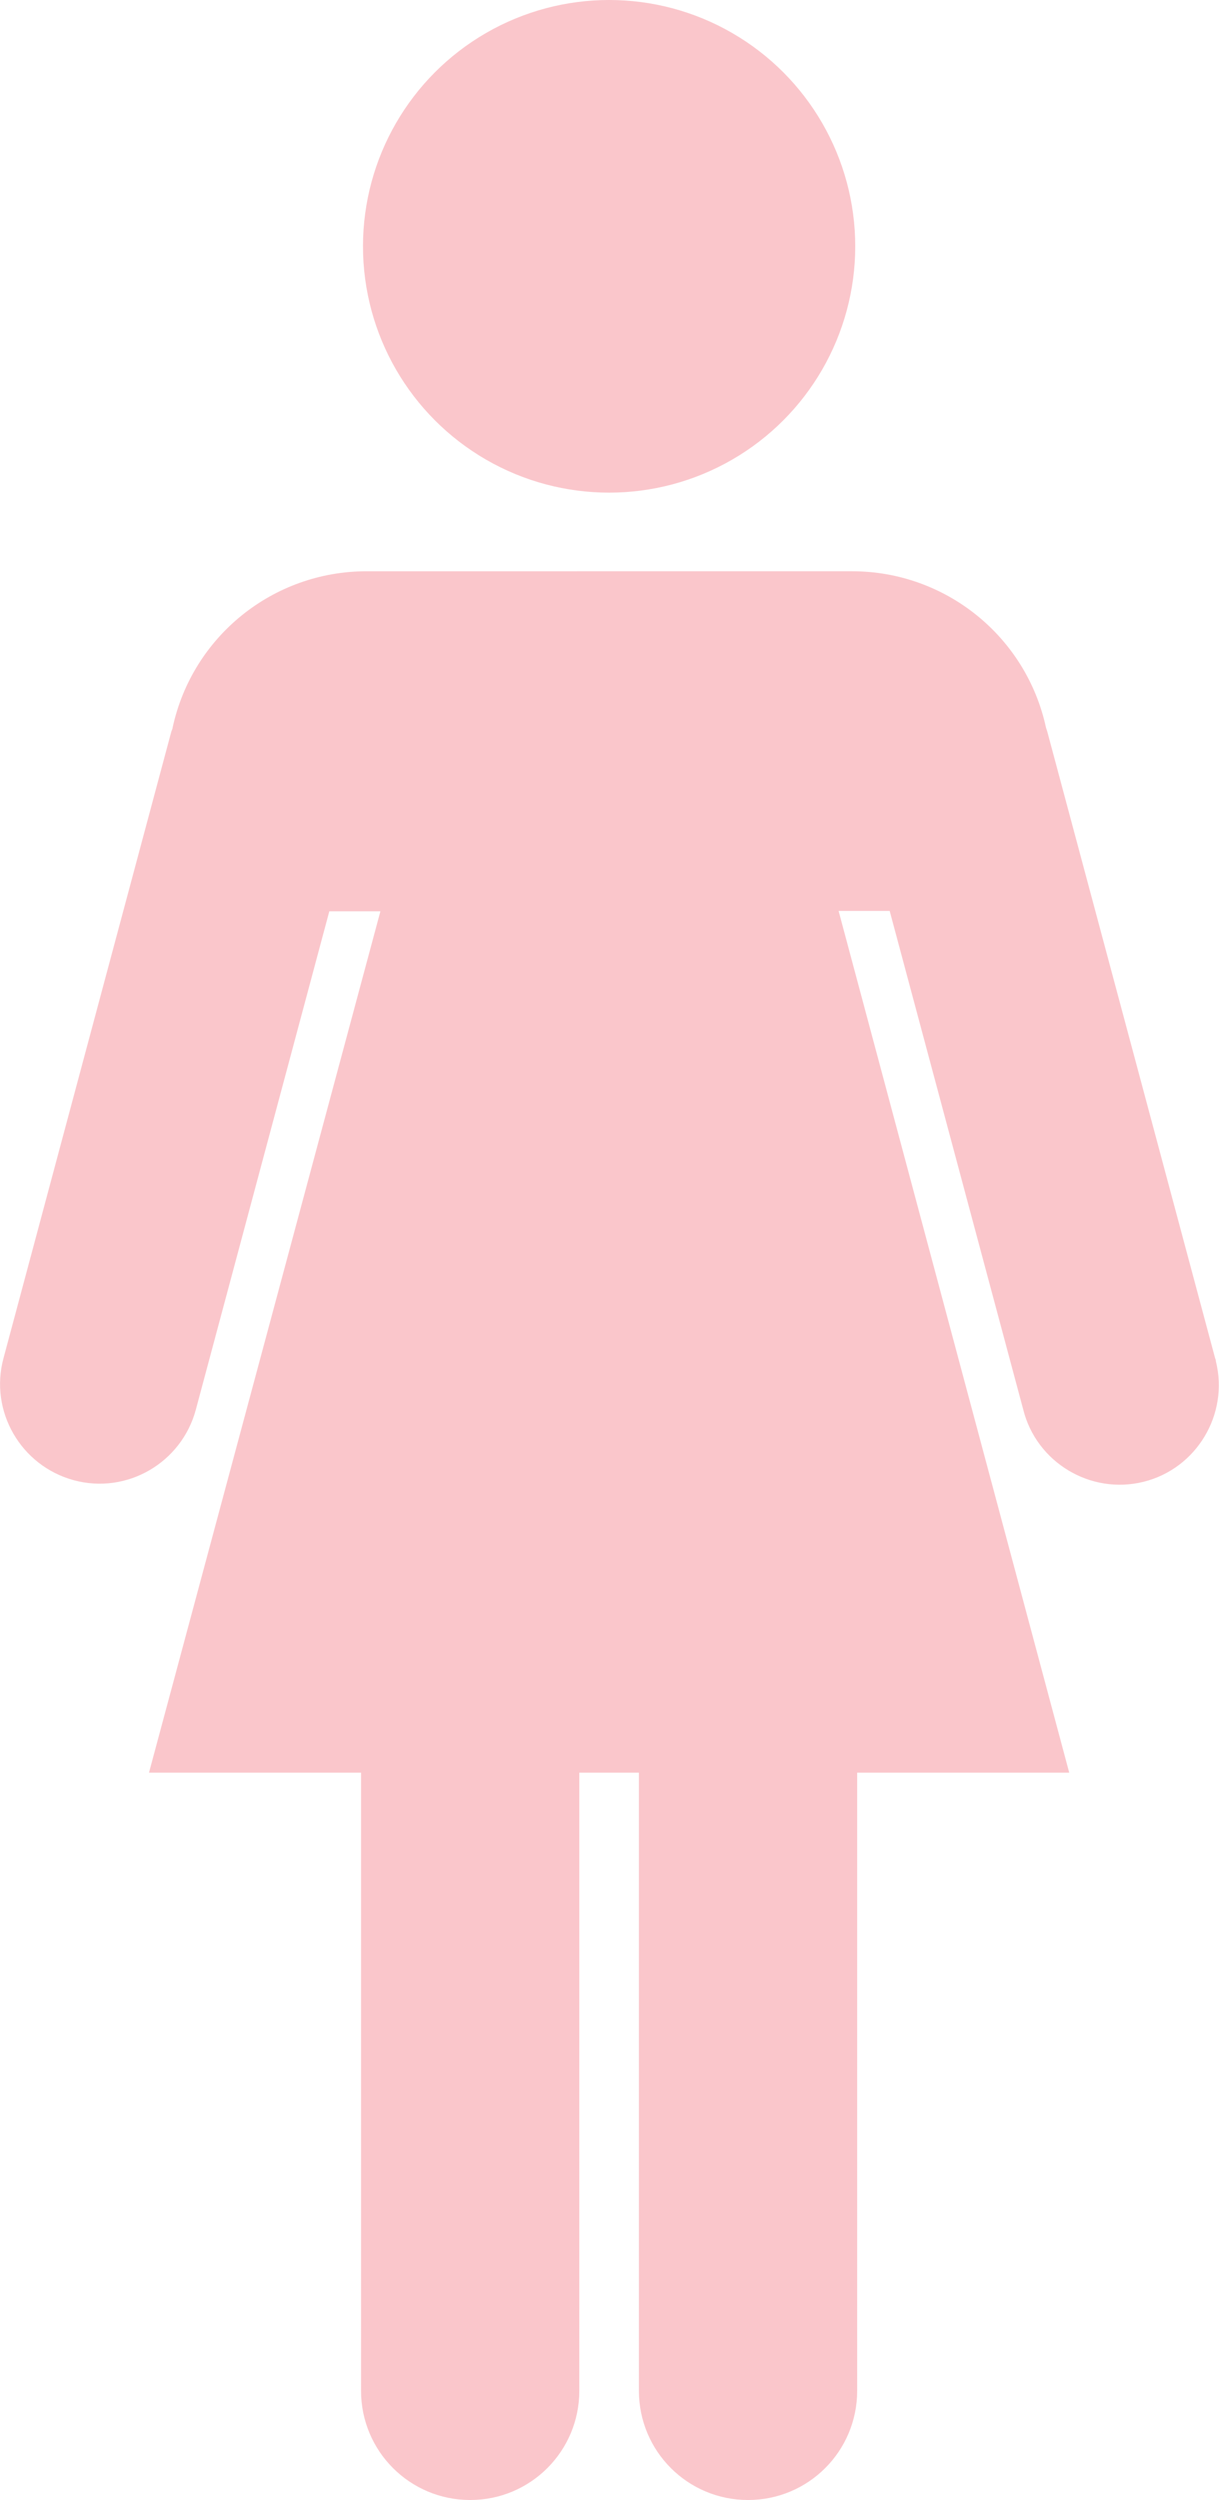
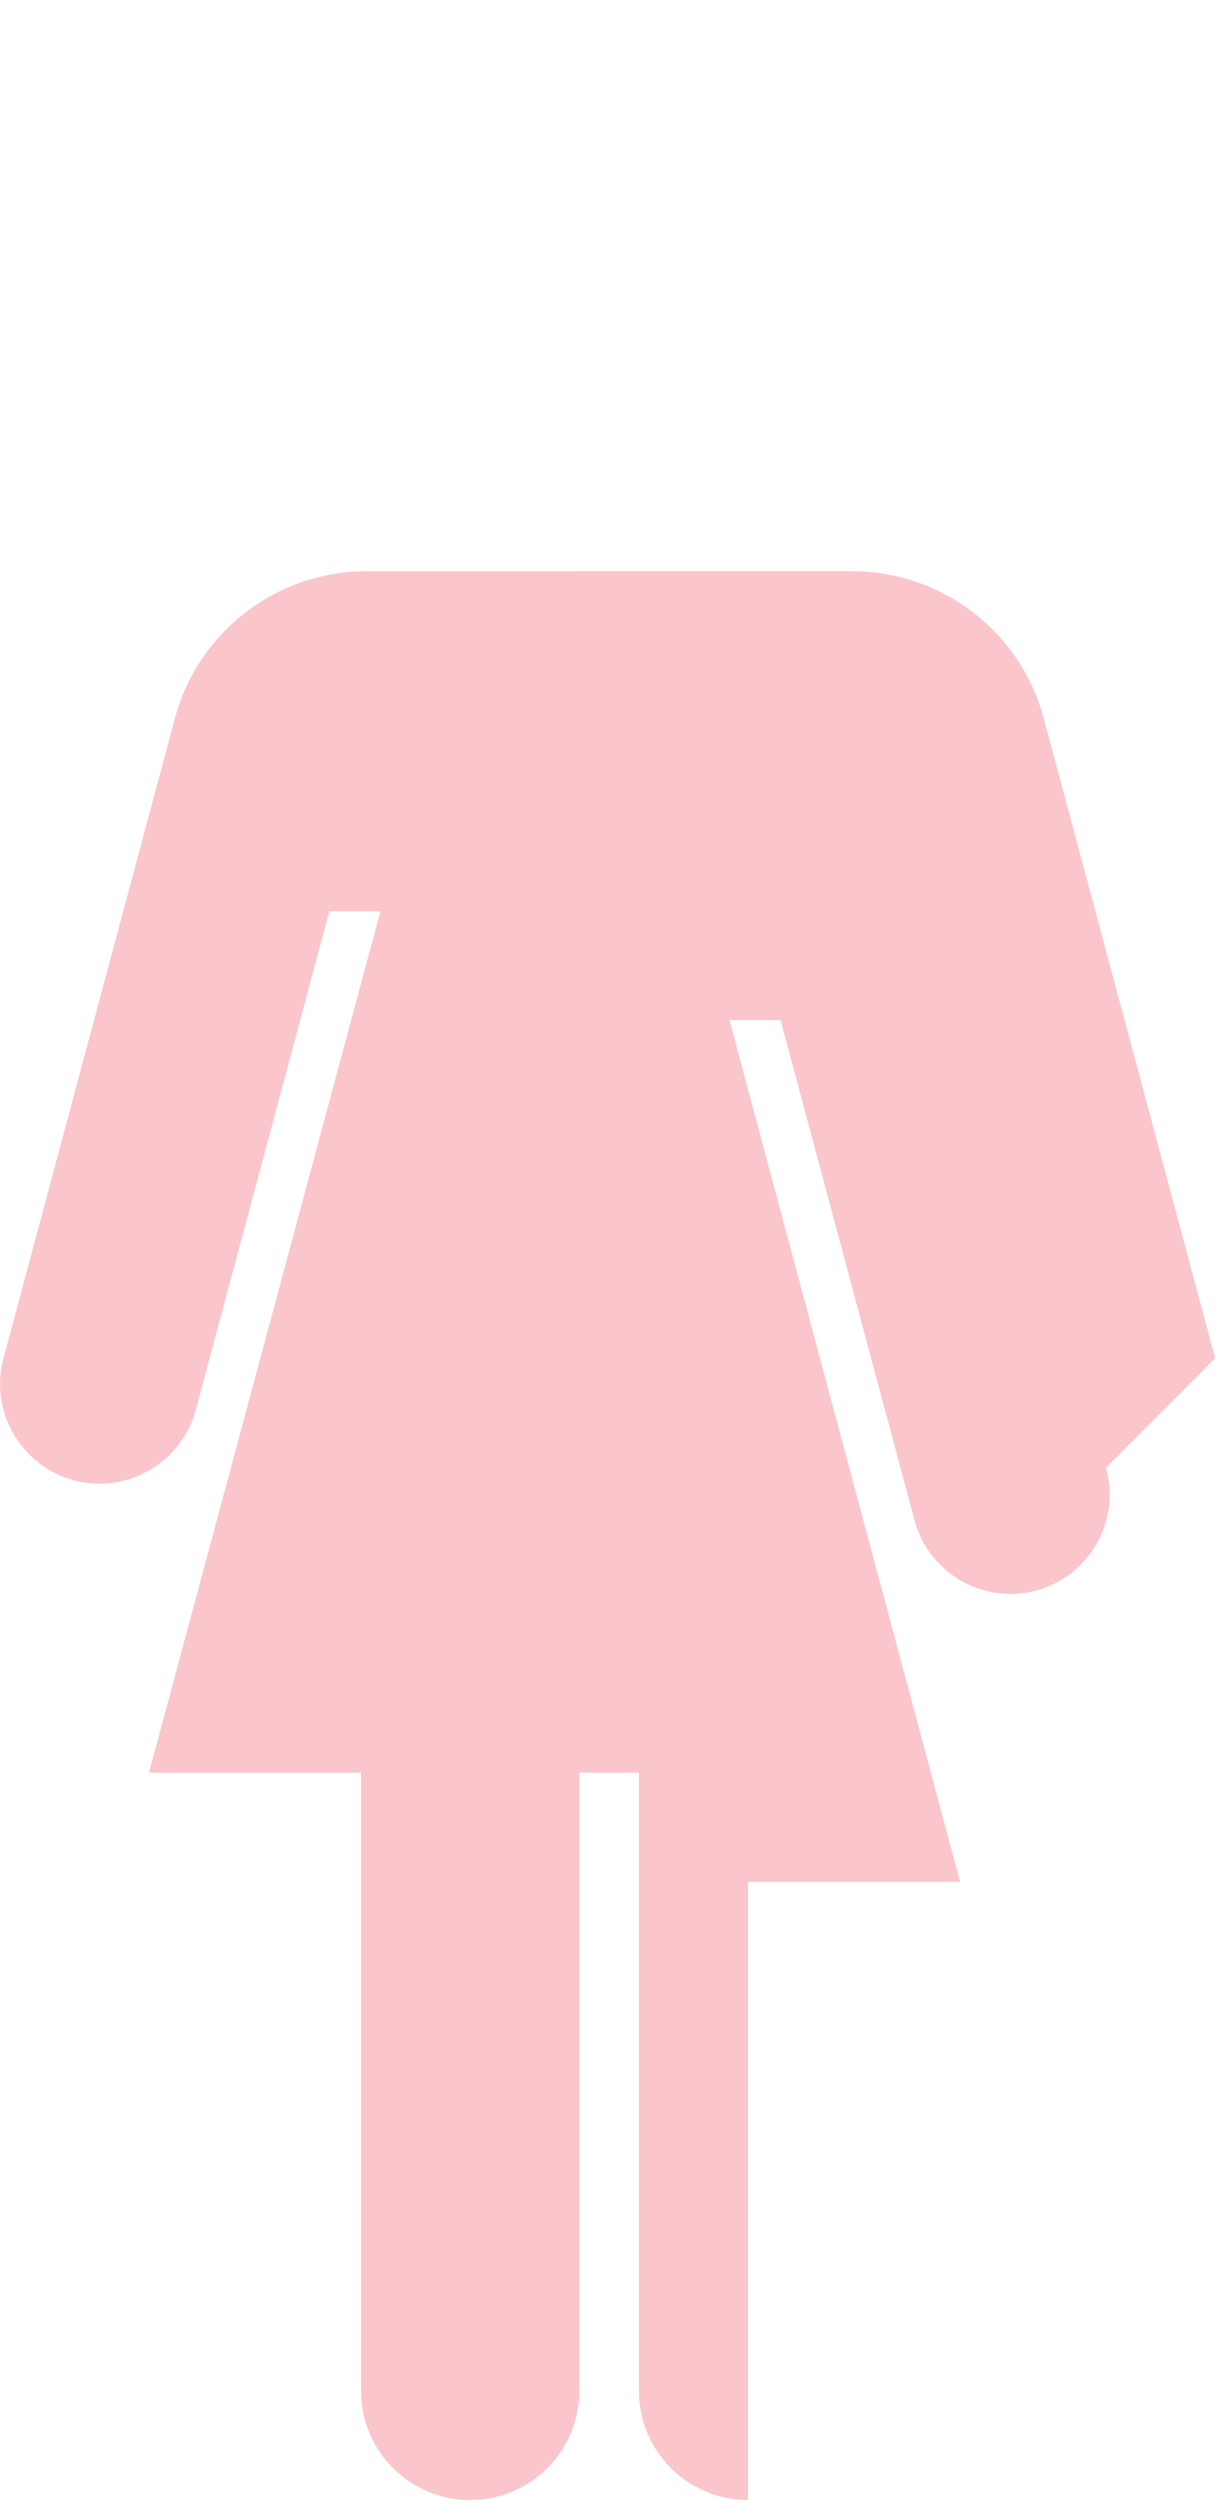
<svg xmlns="http://www.w3.org/2000/svg" width="31.5" height="64.55" viewBox="0 0 31.5 64.55">
  <g id="_イヤー_1" data-name="レイヤー 1" />
  <g id="_イヤー_2" data-name="レイヤー 2">
    <g id="_イヤー_1-2" data-name="レイヤー 1">
      <g style="opacity: .38;">
-         <circle cx="15.74" cy="6.36" r="6.36" style="fill: #f36977;" />
-         <path d="M31.4,35.07l-4.34-16.19s-.02-.06-.03-.09c-.51-2.36-2.6-4.04-5.01-4.04H9.47c-2.41,0-4.5,1.68-5.01,4.04,0,.03-.02,.06-.03,.09L.09,35.07c-.37,1.37,.45,2.78,1.82,3.15s2.78-.45,3.15-1.82l3.45-12.87h1.32L3.85,45.77h5.48v15.96c0,1.56,1.26,2.82,2.82,2.82s2.82-1.26,2.82-2.82v-15.96h1.54v15.96c0,1.56,1.26,2.82,2.82,2.82s2.82-1.26,2.82-2.82v-15.96h5.48l-5.96-22.25h1.32l3.45,12.87c.34,1.37,1.74,2.21,3.11,1.87s2.21-1.74,1.87-3.11c0-.03-.01-.06-.02-.08h0Z" style="fill: #f36977;" />
+         <path d="M31.4,35.07l-4.34-16.19s-.02-.06-.03-.09c-.51-2.36-2.6-4.04-5.01-4.04H9.47c-2.41,0-4.5,1.68-5.01,4.04,0,.03-.02,.06-.03,.09L.09,35.07c-.37,1.37,.45,2.78,1.82,3.15s2.78-.45,3.15-1.82l3.45-12.87h1.32L3.85,45.77h5.48v15.96c0,1.56,1.26,2.82,2.82,2.82s2.82-1.26,2.82-2.82v-15.96h1.54v15.96c0,1.56,1.26,2.82,2.82,2.82v-15.96h5.48l-5.96-22.25h1.32l3.45,12.87c.34,1.37,1.74,2.21,3.11,1.87s2.21-1.74,1.87-3.11c0-.03-.01-.06-.02-.08h0Z" style="fill: #f36977;" />
      </g>
    </g>
  </g>
</svg>